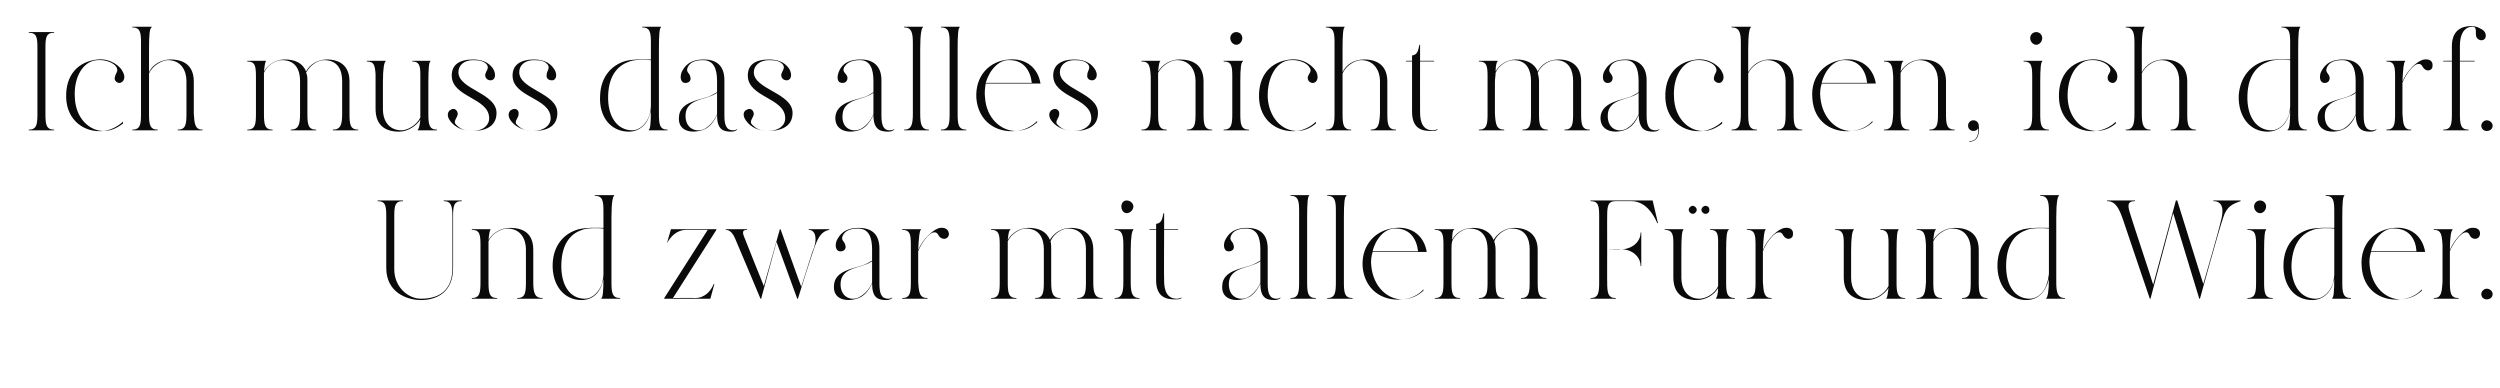
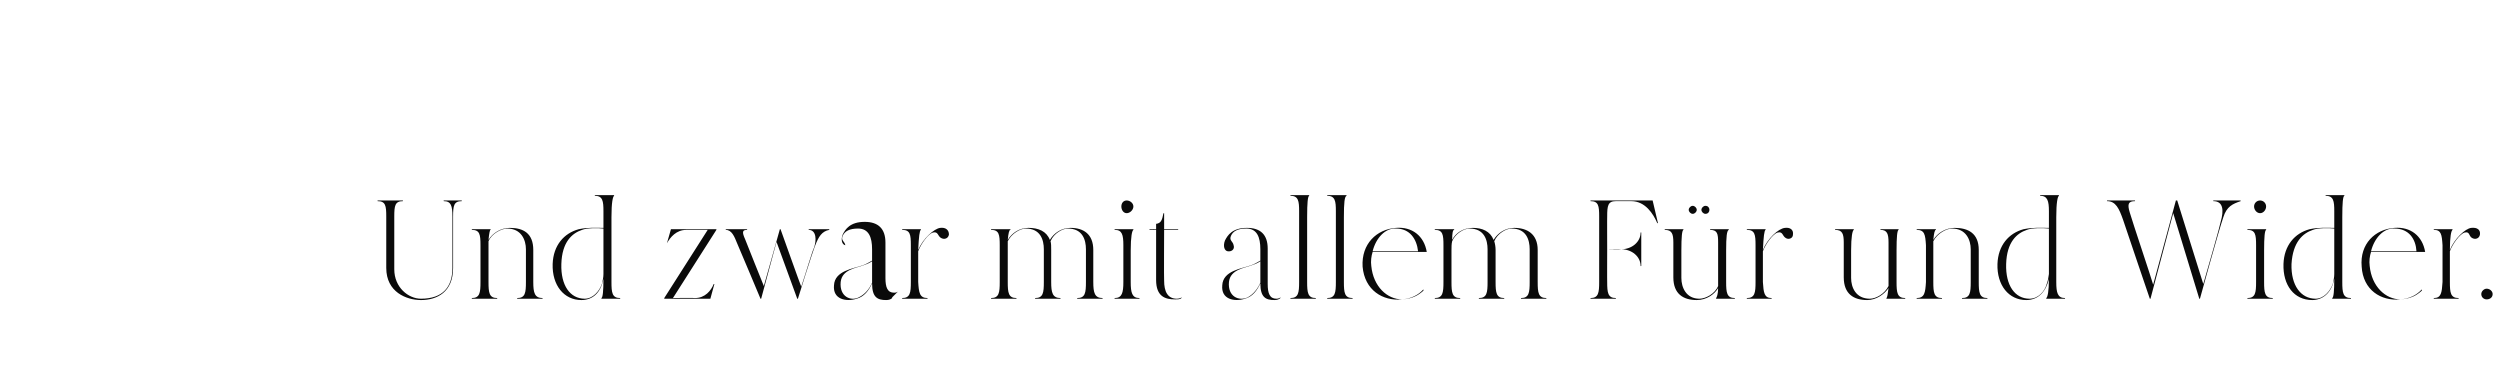
<svg xmlns="http://www.w3.org/2000/svg" version="1.1" width="374.1px" height="58.1px" viewBox="0 -4 374.1 58.1" style="top:-4px">
  <desc>Ich muss das alles nicht machen, ich darf. Und zwar mit allem F r und Wider.</desc>
  <defs />
  <g id="Polygon295178">
-     <path d="m69.1 26c0 0-.01.06 0 .1c-1.2 0-1.3.7-1.3 2.3c0 0 0 7.7 0 7.7c0 3.6-2.4 4.8-4.8 4.8c-2.2 0-5.2-1.2-5.2-4.8c0 0 0-7.7 0-7.7c0-1.6-.1-2.3-1.3-2.3c.01-.04 0-.1 0-.1l3.8 0c0 0-.03.06 0 .1c-1.2 0-1.3.7-1.3 2.3c0 0 0 7.9 0 7.9c0 2.7 2.1 4.4 4 4.4c3.3 0 4.7-1.8 4.7-4.6c0 0 0-7.7 0-7.7c0-1.6-.2-2.3-1.3-2.3c-.04-.04 0-.1 0-.1l2.7 0zm12.1 14.6c-.05-.05 0 .1 0 .1l-3.8 0c0 0-.03-.15 0-.1c1.2 0 1.3-.8 1.3-2.4c0 0 0-4.9 0-4.9c0-1.4-.7-3.1-2.8-3.1c-.8 0-2.3.7-2.8 1.9c0 .4 0 .9 0 1.4c0 0 0 4.7 0 4.7c0 1.6.1 2.4 1.3 2.4c0-.05 0 .1 0 .1l-3.8 0c0 0 .03-.15 0-.1c1.2 0 1.3-.8 1.3-2.4c0 0 0-5.5 0-5.5c0-1.6-.1-2.3-1.3-2.3c.03-.01 0-.1 0-.1l2.8 0c0 0 .04.09 0 .1c-.1 0-.2.5-.3 1.5c.6-1 1.8-1.8 3.2-1.8c2 0 3.5.8 3.5 3.3c0 0 0 4.8 0 4.8c0 1.6.2 2.4 1.4 2.4zm11.6 0c.02-.05 0 .1 0 .1l-2.8 0c0 0 0-.15 0-.1c.2-.1.3-1 .3-2.9c-.4 2.2-1.7 3.2-3.3 3.2c-2.6 0-4.4-2.2-4.3-5.4c.1-2.8 1.7-4.6 3.9-5.2c1.4-.3 2.6-.2 3.7-.2c0 0 0-2.5 0-2.5c0-1.5-.1-2.3-1.3-2.3c.04 0 0-.1 0-.1l2.9 0c0 0-.03.1 0 .1c-.2.1-.4 1-.4 3.2c0 0 0 9.7 0 9.7c0 1.6.1 2.4 1.3 2.4zm-2.7-2.2c.1-.5.2-.9.2-1.4c0 0 0-6.8 0-6.8c-.8-.1-2.5-.1-3.2.2c-1.5.5-3 1.8-3.1 5.1c-.1 3.2 1.3 5.2 3.5 5.2c1.2 0 2.2-1.1 2.6-2.3zm17.1-8l-6.5 10.2c0 0 3.29-.05 3.3 0c1.5 0 2.4-1.1 2.8-2.1c.04.01.1 0 .1 0l-.6 2.2l-6.9 0l0-.1l6.5-10.2c0 0-3.2-.01-3.2 0c-1.5 0-2.4 1.1-2.9 2c.05.02 0 0 0 0l.6-2.1l6.8 0l0 .1zm16.9-.1c0 0-.04.09 0 .1c-1.1.2-1.6 1-2.1 2.3c-.51 1.26-2.6 8-2.6 8l-.1 0l-3.1-8.5l-2.3 8.5l-.1 0c0 0-2.98-7.12-3.5-8.3c-.4-1-.8-2-1.7-2c.02-.01 0-.1 0-.1l3.2 0c0 0 0 .09 0 .1c-.7 0-.8.3-.3 1.4c.4 1 2.5 6.3 2.8 7c-.01.05 2.4-8.5 2.4-8.5l.1 0c0 0 3.08 8.63 3.1 8.6c.7-2.1 1.7-5.5 1.9-5.8c.4-1.1.4-2.7-.8-2.7c.05-.01 0-.1 0-.1l3.1 0zm9.4 10.2c0 0 0 .1 0 .1c-.2.2-.5.3-.9.3c-1.3 0-2.1-.4-2.1-2.5c-.5 1.1-1.2 2-2.3 2.3c-1.6.5-3.6.1-3.4-2c.1-2.2 2.9-2.5 4.3-3c.6-.2 1-.5 1.4-.7c0-.6 0-1.2 0-1.7c0-1.8-.5-3.1-2.1-3.1c-1.3 0-2 .4-2.3 1.1c-.3.7.3.8.4 1.4c.2.6-.3 1-.9.9c-.5-.1-.7-.8-.4-1.6c.4-.8 1.1-1.9 3.3-1.9c2 0 3.1 1 3.1 3.1c0 2.1 0 5.3 0 5.3c0 1.4.3 2.2 1.3 2.2c.3 0 .5-.1.6-.2zm-3-2.2c0-.4 0-1.8 0-3.2c-.3.2-.7.4-1.3.6c-1 .4-3.2.6-3.4 2.5c-.2 2.2 1.5 2.9 2.7 2.3c1-.5 1.6-1.3 2-2.2zm11.5-7.2c-.1.6-.7.8-1.2.5c-.5-.3-.4-1-1.2-.8c-.7.2-1.8 1.7-2.2 2.8c0 0 0 4.6 0 4.6c.1 1.6.2 2.4 1.4 2.4c-.04-.05 0 .1 0 .1l-3.8 0c0 0 0-.15 0-.1c1.2 0 1.3-.8 1.3-2.4c0 0 0-5.5 0-5.5c0-1.6-.1-2.3-1.3-2.3c0-.01 0-.1 0-.1l2.8 0c0 0 0 .09 0 .1c-.2.1-.3 1-.4 3c.7-1.7 2.4-3.2 3.3-3.3c.8-.1 1.3.3 1.3 1zm21.6 7.1c0 1.6.2 2.4 1.4 2.4c-.05-.05 0 .1 0 .1l-3.8 0c0 0-.03-.15 0-.1c1.2 0 1.3-.8 1.3-2.4c0 0 0-4.9 0-4.9c0-1.4-.5-3.1-2.7-3.1c-.8 0-2.1.7-2.6 1.9c.1.3.1.8.1 1.3c0 0 0 4.8 0 4.8c0 1.6.2 2.4 1.4 2.4c-.04-.05 0 .1 0 .1l-3.8 0c0 0-.03-.15 0-.1c1.2 0 1.3-.8 1.3-2.4c0 0 0-4.9 0-4.9c0-1.4-.5-3.1-2.7-3.1c-.8 0-2.1.7-2.7 1.9c0 .4 0 .9 0 1.4c0 0 0 4.7 0 4.7c0 1.6.1 2.4 1.3 2.4c.01-.05 0 .1 0 .1l-3.8 0c0 0 .02-.15 0-.1c1.2 0 1.3-.8 1.3-2.4c0 0 0-5.5 0-5.5c0-1.6-.1-2.3-1.3-2.3c0 0 0-.1 0-.1c.9 0 1.7 0 2.9 0c0 0 0 .1 0 .1c-.2 0-.3.5-.4 1.5c.6-1 1.7-1.8 3.1-1.8c1.5 0 2.7.5 3.2 1.8c.6-1 1.7-1.8 3.1-1.8c1.9 0 3.4.9 3.4 3.3c0 0 0 4.8 0 4.8zm6-11.3c0 .5-.5 1-1 1c-.5 0-.8-.5-.8-1c0-.5.3-.9.8-.9c.5 0 1 .4 1 .9zm-.4 11.3c0 1.6.2 2.4 1.3 2.4c.04-.05 0 .1 0 .1l-3.7 0c0 0-.05-.15 0-.1c1.1 0 1.3-.8 1.3-2.4c0 0 0-5.5 0-5.5c0-1.6-.2-2.3-1.3-2.3c-.05-.01 0-.1 0-.1l2.8 0c0 0-.02.09 0 .1c-.2.1-.4 1-.4 3.1c0 0 0 4.7 0 4.7zm7.6 2.3c0 0 0 .1 0 .1c-.2.2-.5.2-1 .2c-1.4 0-2.8-.4-2.8-2.9c0 0 0-5.7 0-7.5c-.01-.01-1 0-1 0c0 0 .04-.12 0-.1c.39-.02 1 0 1 0c0 0-.01-.69 0-.8c.7-.1.9-.5 1.1-1.6c-.05.03.1 0 .1 0l0 2.4l2.1 0l0 .1l-2.1 0c0 0-.04 7.57 0 7.6c0 1.6.5 2.7 1.9 2.7c.3 0 .6-.1.7-.2zm14.8 0c0 0 0 .1 0 .1c-.2.2-.5.3-.9.3c-1.3 0-2.1-.4-2.1-2.5c-.5 1.1-1.2 2-2.3 2.3c-1.6.5-3.6.1-3.4-2c.1-2.2 2.9-2.5 4.3-3c.6-.2 1-.5 1.4-.7c0-.6 0-1.2 0-1.7c0-1.8-.5-3.1-2.1-3.1c-1.3 0-2 .4-2.3 1.1c-.3.7.3.8.4 1.4c.2.6-.3 1-.9.9c-.5-.1-.7-.8-.4-1.6c.4-.8 1.1-1.9 3.3-1.9c2 0 3.1 1 3.1 3.1c0 2.1 0 5.3 0 5.3c0 1.4.3 2.2 1.3 2.2c.3 0 .5-.1.6-.2zm-3-2.2c0-.4 0-1.8 0-3.2c-.3.2-.7.4-1.3.6c-1 .4-3.2.6-3.4 2.5c-.2 2.2 1.5 2.9 2.8 2.3c.9-.5 1.5-1.3 1.9-2.2zm7-.1c0 1.6.1 2.4 1.3 2.4c-.01-.05 0 .1 0 .1l-3.8 0c0 0 0-.15 0-.1c1.2 0 1.3-.8 1.3-2.4c0 0 0-10.6 0-10.6c0-1.5-.1-2.3-1.3-2.3c0 0 0-.1 0-.1l2.8 0c0 0 .03.1 0 .1c-.2.1-.3 1-.3 3.2c0 0 0 9.7 0 9.7zm5.5 0c0 1.6.1 2.4 1.3 2.4c.01-.05 0 .1 0 .1l-3.8 0c0 0 .03-.15 0-.1c1.2 0 1.3-.8 1.3-2.4c0 0 0-10.6 0-10.6c0-1.5-.1-2.3-1.3-2.3c.03 0 0-.1 0-.1l2.9 0c0 0-.04.1 0 .1c-.3.1-.4 1-.4 3.2c0 0 0 9.7 0 9.7zm4.3-4.5c-.2.6-.3 1.4-.2 2.1c.3 3.1 2.4 5 4.6 5c1.4-.1 2.5-.7 3.2-1.5c0 0 0 .2 0 .2c-.8.7-1.6 1.2-3.2 1.3c-2.9.3-5.6-1.4-5.9-4.9c-.2-3.4 2.1-5.6 5-5.8c2.4-.2 4.2 1.2 4.6 3.6c0 0-8.1 0-8.1 0zm0-.1c0 0 6.8 0 6.8 0c-.2-1.8-1.2-3.4-3.3-3.4c-1.6-.1-3 1.4-3.5 3.4zm24.7 4.6c0 1.6.1 2.4 1.3 2.4c-.03-.05 0 .1 0 .1l-3.8 0c0 0-.01-.15 0-.1c1.2 0 1.3-.8 1.3-2.4c0 0 0-4.9 0-4.9c0-1.4-.5-3.1-2.7-3.1c-.8 0-2.1.7-2.6 1.9c.1.3.2.8.2 1.3c0 0 0 4.8 0 4.8c0 1.6.1 2.4 1.3 2.4c-.03-.05 0 .1 0 .1l-3.8 0c0 0-.01-.15 0-.1c1.2 0 1.3-.8 1.3-2.4c0 0 0-4.9 0-4.9c0-1.4-.5-3.1-2.7-3.1c-.8 0-2.1.7-2.6 1.9c-.1.4-.1.9-.1 1.4c0 0 0 4.7 0 4.7c0 1.6.1 2.4 1.3 2.4c.02-.05 0 .1 0 .1l-3.8 0c0 0 .04-.15 0-.1c1.2 0 1.3-.8 1.3-2.4c0 0 0-5.5 0-5.5c0-1.6-.1-2.3-1.3-2.3c0 0 0-.1 0-.1c.9 0 1.7 0 2.9 0c0 0 0 .1 0 .1c-.2 0-.3.5-.3 1.5c.5-1 1.6-1.8 3.1-1.8c1.4 0 2.6.5 3.1 1.8c.6-1 1.7-1.8 3.1-1.8c1.9 0 3.5.9 3.5 3.3c0 0 0 4.8 0 4.8zm18-8.8c0 0-.06-.04-.1 0c-.6-1.4-1.8-3.3-3.9-3.3c0 0-2.3 0-2.3 0c-1.2 0-1.3.7-1.3 2.3c-.02-.03 0 4.9 0 4.9c0 0 2.1-.04 2.1 0c1.6 0 2.9-1.1 2.9-2.5c.03-.04.1 0 .1 0l0 5c0 0-.07.05-.1 0c0-1.4-1.3-2.5-2.9-2.5c0 .05-2.1 0-2.1 0c0 0-.02 4.94 0 4.9c0 1.6.1 2.4 1.3 2.4c-.01-.05 0 .1 0 .1l-3.8 0c0 0 .02-.15 0-.1c1.2 0 1.3-.8 1.3-2.4c0 0 0-9.8 0-9.8c0-1.6-.1-2.3-1.3-2.3c.02-.04 0-.1 0-.1l9.3 0l.8 3.4zm11.5 11.2c.01-.05 0 .1 0 .1l-2.8 0c0 0-.01-.15 0-.1c.1-.1.3-.6.3-1.5c-.5.9-1.7 1.8-3.2 1.8c-2 0-3.5-.9-3.5-3.4c0 0 0-5.2 0-5.2c0-1.3-.2-1.9-1.3-1.9c.04-.01 0-.1 0-.1l2.8 0c0 0 .02.09 0 .1c-.2.1-.3 1-.3 3.1c0 0 0 4.1 0 4.1c0 1.4.7 3.1 2.7 3.1c.9 0 2.3-.7 2.8-1.9c0-.4 0-.9 0-1.4c0 0 0-5.1 0-5.1c0-1.3-.1-1.9-1.2-1.9c-.01-.01 0-.1 0-.1l2.8 0c0 0-.04.09 0 .1c-.3.1-.4 1-.4 3.1c0 0 0 4.7 0 4.7c0 1.6.1 2.4 1.3 2.4zm-5.7-13.2c0 .3-.3.6-.6.6c-.3 0-.6-.3-.6-.6c0-.3.3-.6.6-.6c.3 0 .6.3.6.6zm1.9 0c0 .3-.2.6-.6.6c-.3 0-.6-.3-.6-.6c0-.3.3-.6.6-.6c.4 0 .6.3.6.6zm12.5 3.7c0 .6-.7.8-1.1.5c-.5-.3-.4-1-1.2-.8c-.7.2-1.8 1.7-2.2 2.8c0 0 0 4.6 0 4.6c.1 1.6.2 2.4 1.3 2.4c.04-.05 0 .1 0 .1l-3.7 0c0 0-.02-.15 0-.1c1.2 0 1.3-.8 1.3-2.4c0 0 0-5.5 0-5.5c0-1.6-.1-2.3-1.3-2.3c-.02-.01 0-.1 0-.1l2.8 0c0 0-.01.09 0 .1c-.2.1-.3 1-.4 3c.7-1.7 2.3-3.2 3.3-3.3c.8-.1 1.3.3 1.2 1zm16.8 9.5c-.02-.05 0 .1 0 .1l-2.8 0c0 0-.05-.15 0-.1c.1-.1.2-.6.3-1.5c-.6.9-1.8 1.8-3.2 1.8c-2 0-3.5-.9-3.5-3.4c0 0 0-5.2 0-5.2c0-1.3-.2-1.9-1.3-1.9c0-.01 0-.1 0-.1l2.8 0c0 0-.01.09 0 .1c-.2.1-.4 1-.4 3.1c0 0 0 4.1 0 4.1c0 1.4.7 3.1 2.8 3.1c.9 0 2.2-.7 2.8-1.9c0-.4 0-.9 0-1.4c0 0 0-5.1 0-5.1c0-1.3-.2-1.9-1.2-1.9c-.04-.01 0-.1 0-.1l2.7 0c0 0 .02.09 0 .1c-.2.1-.3 1-.3 3.1c0 0 0 4.7 0 4.7c0 1.6.1 2.4 1.3 2.4zm12.3 0c-.03-.05 0 .1 0 .1l-3.8 0c0 0-.02-.15 0-.1c1.2 0 1.3-.8 1.3-2.4c0 0 0-4.9 0-4.9c0-1.4-.7-3.1-2.8-3.1c-.8 0-2.2.7-2.8 1.9c0 .4 0 .9 0 1.4c0 0 0 4.7 0 4.7c0 1.6.1 2.4 1.3 2.4c.01-.05 0 .1 0 .1l-3.8 0c0 0 .05-.15 0-.1c1.2 0 1.3-.8 1.4-2.4c0 0 0-5.5 0-5.5c-.1-1.6-.2-2.3-1.4-2.3c.05-.01 0-.1 0-.1l2.9 0c0 0-.05.09 0 .1c-.2 0-.3.5-.4 1.5c.6-1 1.8-1.8 3.2-1.8c2 0 3.6.8 3.6 3.3c0 0 0 4.8 0 4.8c0 1.6.1 2.4 1.3 2.4zm11.6 0c.04-.05 0 .1 0 .1l-2.8 0c0 0 .01-.15 0-.1c.2-.1.4-1 .4-2.9c-.5 2.2-1.8 3.2-3.4 3.2c-2.6 0-4.4-2.2-4.3-5.4c.1-2.8 1.7-4.6 3.9-5.2c1.5-.3 2.6-.2 3.8-.2c0 0 0-2.5 0-2.5c0-1.5-.2-2.3-1.3-2.3c-.05 0 0-.1 0-.1l2.8 0c0 0-.02.1 0 .1c-.2.1-.4 1-.4 3.2c0 0 0 9.7 0 9.7c0 1.6.2 2.4 1.3 2.4zm-2.7-2.2c.2-.5.2-.9.3-1.4c0 0 0-6.8 0-6.8c-.9-.1-2.6-.1-3.3.2c-1.5.5-3 1.8-3.1 5.1c-.1 3.2 1.3 5.2 3.5 5.2c1.3 0 2.3-1.1 2.6-2.3zm29-12.4c0 0-.05.06 0 .1c-1.2.4-2.1.8-2.6 2.4c-.67 1.93-3.5 12.2-3.5 12.2l-.1 0l-3.9-12.8l-3.4 12.8l-.1 0c0 0-3.41-10-4-11.8c-.6-1.7-1.1-2.8-2.4-2.8c-.03-.04 0-.1 0-.1l4.2 0c0 0-.05.06 0 .1c-1 0-1.2.4-.8 1.7c.4 1.4 3.2 9.7 3.5 10.8c.02-.04 3.4-12.6 3.4-12.6l.2 0c0 0 3.9 12.53 3.9 12.5c.9-3.1 2.5-8.7 2.6-9.3c.5-1.7.4-3.1-1.1-3.1c-.02-.04 0-.1 0-.1l4.1 0zm3.8.9c0 .5-.4 1-.9 1c-.5 0-.9-.5-.9-1c0-.5.4-.9.9-.9c.5 0 .9.4.9.9zm-.3 11.3c0 1.6.1 2.4 1.3 2.4c-.01-.05 0 .1 0 .1l-3.8 0c0 0 .01-.15 0-.1c1.2 0 1.3-.8 1.3-2.4c0 0 0-5.5 0-5.5c0-1.6-.1-2.3-1.3-2.3c.01-.01 0-.1 0-.1l2.8 0c0 0 .03.09 0 .1c-.2.1-.3 1-.3 3.1c0 0 0 4.7 0 4.7zm13 2.4c.01-.05 0 .1 0 .1l-2.8 0c0 0-.02-.15 0-.1c.2-.1.3-1 .3-2.9c-.4 2.2-1.8 3.2-3.3 3.2c-2.7 0-4.4-2.2-4.3-5.4c.1-2.8 1.7-4.6 3.9-5.2c1.4-.3 2.6-.2 3.7-.2c0 0 0-2.5 0-2.5c0-1.5-.1-2.3-1.3-2.3c.02 0 0-.1 0-.1l2.8 0c0 0 .05.1 0 .1c-.2.1-.3 1-.3 3.2c0 0 0 9.7 0 9.7c0 1.6.1 2.4 1.3 2.4zm-2.7-2.2c.1-.5.2-.9.2-1.4c0 0 0-6.8 0-6.8c-.8-.1-2.5-.1-3.2.2c-1.5.5-3 1.8-3.2 5.1c-.1 3.2 1.4 5.2 3.6 5.2c1.2 0 2.2-1.1 2.6-2.3zm5.7-4.7c-.2.6-.3 1.4-.2 2.1c.3 3.1 2.4 5 4.6 5c1.4-.1 2.5-.7 3.2-1.5c0 0 0 .2 0 .2c-.8.7-1.6 1.2-3.2 1.3c-2.9.3-5.6-1.4-5.8-4.9c-.3-3.4 2-5.6 4.9-5.8c2.4-.2 4.2 1.2 4.6 3.6c0 0-8.1 0-8.1 0zm0-.1c0 0 6.8 0 6.8 0c-.1-1.8-1.1-3.4-3.3-3.4c-1.6-.1-3 1.4-3.5 3.4zm16.3-2.5c-.1.6-.7.8-1.2.5c-.5-.3-.3-1-1.1-.8c-.7.2-1.8 1.7-2.2 2.8c0 0 0 4.6 0 4.6c0 1.6.1 2.4 1.3 2.4c.02-.05 0 .1 0 .1l-3.7 0c0 0-.04-.15 0-.1c1.1 0 1.2-.8 1.3-2.4c0 0 0-5.5 0-5.5c-.1-1.6-.2-2.3-1.3-2.3c-.04-.01 0-.1 0-.1l2.8 0c0 0-.04.09 0 .1c-.2.1-.4 1-.4 3c.7-1.7 2.3-3.2 3.2-3.3c.9-.1 1.4.3 1.3 1zm1.9 8.9c0 .5-.4.8-.9.8c-.4 0-.8-.3-.8-.8c0-.4.4-.8.8-.8c.5 0 .9.4.9.8z" stroke="none" fill="#0a0a0a" />
+     <path d="m69.1 26c0 0-.01.06 0 .1c-1.2 0-1.3.7-1.3 2.3c0 0 0 7.7 0 7.7c0 3.6-2.4 4.8-4.8 4.8c-2.2 0-5.2-1.2-5.2-4.8c0 0 0-7.7 0-7.7c0-1.6-.1-2.3-1.3-2.3c.01-.04 0-.1 0-.1l3.8 0c0 0-.03.06 0 .1c-1.2 0-1.3.7-1.3 2.3c0 0 0 7.9 0 7.9c0 2.7 2.1 4.4 4 4.4c3.3 0 4.7-1.8 4.7-4.6c0 0 0-7.7 0-7.7c0-1.6-.2-2.3-1.3-2.3c-.04-.04 0-.1 0-.1l2.7 0zm12.1 14.6c-.05-.05 0 .1 0 .1l-3.8 0c0 0-.03-.15 0-.1c1.2 0 1.3-.8 1.3-2.4c0 0 0-4.9 0-4.9c0-1.4-.7-3.1-2.8-3.1c-.8 0-2.3.7-2.8 1.9c0 .4 0 .9 0 1.4c0 0 0 4.7 0 4.7c0 1.6.1 2.4 1.3 2.4c0-.05 0 .1 0 .1l-3.8 0c0 0 .03-.15 0-.1c1.2 0 1.3-.8 1.3-2.4c0 0 0-5.5 0-5.5c0-1.6-.1-2.3-1.3-2.3c.03-.01 0-.1 0-.1l2.8 0c0 0 .04.09 0 .1c-.1 0-.2.5-.3 1.5c.6-1 1.8-1.8 3.2-1.8c2 0 3.5.8 3.5 3.3c0 0 0 4.8 0 4.8c0 1.6.2 2.4 1.4 2.4zm11.6 0c.02-.05 0 .1 0 .1l-2.8 0c0 0 0-.15 0-.1c.2-.1.3-1 .3-2.9c-.4 2.2-1.7 3.2-3.3 3.2c-2.6 0-4.4-2.2-4.3-5.4c.1-2.8 1.7-4.6 3.9-5.2c1.4-.3 2.6-.2 3.7-.2c0 0 0-2.5 0-2.5c0-1.5-.1-2.3-1.3-2.3c.04 0 0-.1 0-.1l2.9 0c0 0-.03.1 0 .1c-.2.1-.4 1-.4 3.2c0 0 0 9.7 0 9.7c0 1.6.1 2.4 1.3 2.4zm-2.7-2.2c.1-.5.2-.9.2-1.4c0 0 0-6.8 0-6.8c-.8-.1-2.5-.1-3.2.2c-1.5.5-3 1.8-3.1 5.1c-.1 3.2 1.3 5.2 3.5 5.2c1.2 0 2.2-1.1 2.6-2.3zm17.1-8l-6.5 10.2c0 0 3.29-.05 3.3 0c1.5 0 2.4-1.1 2.8-2.1c.04.01.1 0 .1 0l-.6 2.2l-6.9 0l0-.1l6.5-10.2c0 0-3.2-.01-3.2 0c-1.5 0-2.4 1.1-2.9 2c.05.02 0 0 0 0l.6-2.1l6.8 0l0 .1zm16.9-.1c0 0-.04.09 0 .1c-1.1.2-1.6 1-2.1 2.3c-.51 1.26-2.6 8-2.6 8l-.1 0l-3.1-8.5l-2.3 8.5l-.1 0c0 0-2.98-7.12-3.5-8.3c-.4-1-.8-2-1.7-2c.02-.01 0-.1 0-.1l3.2 0c0 0 0 .09 0 .1c-.7 0-.8.3-.3 1.4c.4 1 2.5 6.3 2.8 7c-.01.05 2.4-8.5 2.4-8.5l.1 0c0 0 3.08 8.63 3.1 8.6c.7-2.1 1.7-5.5 1.9-5.8c.4-1.1.4-2.7-.8-2.7c.05-.01 0-.1 0-.1l3.1 0zm9.4 10.2c0 0 0 .1 0 .1c-.2.2-.5.3-.9.3c-1.3 0-2.1-.4-2.1-2.5c-.5 1.1-1.2 2-2.3 2.3c-1.6.5-3.6.1-3.4-2c.1-2.2 2.9-2.5 4.3-3c.6-.2 1-.5 1.4-.7c0-.6 0-1.2 0-1.7c0-1.8-.5-3.1-2.1-3.1c-1.3 0-2 .4-2.3 1.1c-.3.7.3.8.4 1.4c-.5-.1-.7-.8-.4-1.6c.4-.8 1.1-1.9 3.3-1.9c2 0 3.1 1 3.1 3.1c0 2.1 0 5.3 0 5.3c0 1.4.3 2.2 1.3 2.2c.3 0 .5-.1.6-.2zm-3-2.2c0-.4 0-1.8 0-3.2c-.3.2-.7.4-1.3.6c-1 .4-3.2.6-3.4 2.5c-.2 2.2 1.5 2.9 2.7 2.3c1-.5 1.6-1.3 2-2.2zm11.5-7.2c-.1.6-.7.8-1.2.5c-.5-.3-.4-1-1.2-.8c-.7.2-1.8 1.7-2.2 2.8c0 0 0 4.6 0 4.6c.1 1.6.2 2.4 1.4 2.4c-.04-.05 0 .1 0 .1l-3.8 0c0 0 0-.15 0-.1c1.2 0 1.3-.8 1.3-2.4c0 0 0-5.5 0-5.5c0-1.6-.1-2.3-1.3-2.3c0-.01 0-.1 0-.1l2.8 0c0 0 0 .09 0 .1c-.2.1-.3 1-.4 3c.7-1.7 2.4-3.2 3.3-3.3c.8-.1 1.3.3 1.3 1zm21.6 7.1c0 1.6.2 2.4 1.4 2.4c-.05-.05 0 .1 0 .1l-3.8 0c0 0-.03-.15 0-.1c1.2 0 1.3-.8 1.3-2.4c0 0 0-4.9 0-4.9c0-1.4-.5-3.1-2.7-3.1c-.8 0-2.1.7-2.6 1.9c.1.3.1.8.1 1.3c0 0 0 4.8 0 4.8c0 1.6.2 2.4 1.4 2.4c-.04-.05 0 .1 0 .1l-3.8 0c0 0-.03-.15 0-.1c1.2 0 1.3-.8 1.3-2.4c0 0 0-4.9 0-4.9c0-1.4-.5-3.1-2.7-3.1c-.8 0-2.1.7-2.7 1.9c0 .4 0 .9 0 1.4c0 0 0 4.7 0 4.7c0 1.6.1 2.4 1.3 2.4c.01-.05 0 .1 0 .1l-3.8 0c0 0 .02-.15 0-.1c1.2 0 1.3-.8 1.3-2.4c0 0 0-5.5 0-5.5c0-1.6-.1-2.3-1.3-2.3c0 0 0-.1 0-.1c.9 0 1.7 0 2.9 0c0 0 0 .1 0 .1c-.2 0-.3.5-.4 1.5c.6-1 1.7-1.8 3.1-1.8c1.5 0 2.7.5 3.2 1.8c.6-1 1.7-1.8 3.1-1.8c1.9 0 3.4.9 3.4 3.3c0 0 0 4.8 0 4.8zm6-11.3c0 .5-.5 1-1 1c-.5 0-.8-.5-.8-1c0-.5.3-.9.8-.9c.5 0 1 .4 1 .9zm-.4 11.3c0 1.6.2 2.4 1.3 2.4c.04-.05 0 .1 0 .1l-3.7 0c0 0-.05-.15 0-.1c1.1 0 1.3-.8 1.3-2.4c0 0 0-5.5 0-5.5c0-1.6-.2-2.3-1.3-2.3c-.05-.01 0-.1 0-.1l2.8 0c0 0-.02.09 0 .1c-.2.1-.4 1-.4 3.1c0 0 0 4.7 0 4.7zm7.6 2.3c0 0 0 .1 0 .1c-.2.2-.5.2-1 .2c-1.4 0-2.8-.4-2.8-2.9c0 0 0-5.7 0-7.5c-.01-.01-1 0-1 0c0 0 .04-.12 0-.1c.39-.02 1 0 1 0c0 0-.01-.69 0-.8c.7-.1.9-.5 1.1-1.6c-.05.03.1 0 .1 0l0 2.4l2.1 0l0 .1l-2.1 0c0 0-.04 7.57 0 7.6c0 1.6.5 2.7 1.9 2.7c.3 0 .6-.1.7-.2zm14.8 0c0 0 0 .1 0 .1c-.2.2-.5.3-.9.3c-1.3 0-2.1-.4-2.1-2.5c-.5 1.1-1.2 2-2.3 2.3c-1.6.5-3.6.1-3.4-2c.1-2.2 2.9-2.5 4.3-3c.6-.2 1-.5 1.4-.7c0-.6 0-1.2 0-1.7c0-1.8-.5-3.1-2.1-3.1c-1.3 0-2 .4-2.3 1.1c-.3.7.3.8.4 1.4c.2.6-.3 1-.9.9c-.5-.1-.7-.8-.4-1.6c.4-.8 1.1-1.9 3.3-1.9c2 0 3.1 1 3.1 3.1c0 2.1 0 5.3 0 5.3c0 1.4.3 2.2 1.3 2.2c.3 0 .5-.1.6-.2zm-3-2.2c0-.4 0-1.8 0-3.2c-.3.2-.7.4-1.3.6c-1 .4-3.2.6-3.4 2.5c-.2 2.2 1.5 2.9 2.8 2.3c.9-.5 1.5-1.3 1.9-2.2zm7-.1c0 1.6.1 2.4 1.3 2.4c-.01-.05 0 .1 0 .1l-3.8 0c0 0 0-.15 0-.1c1.2 0 1.3-.8 1.3-2.4c0 0 0-10.6 0-10.6c0-1.5-.1-2.3-1.3-2.3c0 0 0-.1 0-.1l2.8 0c0 0 .03.1 0 .1c-.2.1-.3 1-.3 3.2c0 0 0 9.7 0 9.7zm5.5 0c0 1.6.1 2.4 1.3 2.4c.01-.05 0 .1 0 .1l-3.8 0c0 0 .03-.15 0-.1c1.2 0 1.3-.8 1.3-2.4c0 0 0-10.6 0-10.6c0-1.5-.1-2.3-1.3-2.3c.03 0 0-.1 0-.1l2.9 0c0 0-.04.1 0 .1c-.3.1-.4 1-.4 3.2c0 0 0 9.7 0 9.7zm4.3-4.5c-.2.6-.3 1.4-.2 2.1c.3 3.1 2.4 5 4.6 5c1.4-.1 2.5-.7 3.2-1.5c0 0 0 .2 0 .2c-.8.7-1.6 1.2-3.2 1.3c-2.9.3-5.6-1.4-5.9-4.9c-.2-3.4 2.1-5.6 5-5.8c2.4-.2 4.2 1.2 4.6 3.6c0 0-8.1 0-8.1 0zm0-.1c0 0 6.8 0 6.8 0c-.2-1.8-1.2-3.4-3.3-3.4c-1.6-.1-3 1.4-3.5 3.4zm24.7 4.6c0 1.6.1 2.4 1.3 2.4c-.03-.05 0 .1 0 .1l-3.8 0c0 0-.01-.15 0-.1c1.2 0 1.3-.8 1.3-2.4c0 0 0-4.9 0-4.9c0-1.4-.5-3.1-2.7-3.1c-.8 0-2.1.7-2.6 1.9c.1.3.2.8.2 1.3c0 0 0 4.8 0 4.8c0 1.6.1 2.4 1.3 2.4c-.03-.05 0 .1 0 .1l-3.8 0c0 0-.01-.15 0-.1c1.2 0 1.3-.8 1.3-2.4c0 0 0-4.9 0-4.9c0-1.4-.5-3.1-2.7-3.1c-.8 0-2.1.7-2.6 1.9c-.1.4-.1.9-.1 1.4c0 0 0 4.7 0 4.7c0 1.6.1 2.4 1.3 2.4c.02-.05 0 .1 0 .1l-3.8 0c0 0 .04-.15 0-.1c1.2 0 1.3-.8 1.3-2.4c0 0 0-5.5 0-5.5c0-1.6-.1-2.3-1.3-2.3c0 0 0-.1 0-.1c.9 0 1.7 0 2.9 0c0 0 0 .1 0 .1c-.2 0-.3.5-.3 1.5c.5-1 1.6-1.8 3.1-1.8c1.4 0 2.6.5 3.1 1.8c.6-1 1.7-1.8 3.1-1.8c1.9 0 3.5.9 3.5 3.3c0 0 0 4.8 0 4.8zm18-8.8c0 0-.06-.04-.1 0c-.6-1.4-1.8-3.3-3.9-3.3c0 0-2.3 0-2.3 0c-1.2 0-1.3.7-1.3 2.3c-.02-.03 0 4.9 0 4.9c0 0 2.1-.04 2.1 0c1.6 0 2.9-1.1 2.9-2.5c.03-.04.1 0 .1 0l0 5c0 0-.07.05-.1 0c0-1.4-1.3-2.5-2.9-2.5c0 .05-2.1 0-2.1 0c0 0-.02 4.94 0 4.9c0 1.6.1 2.4 1.3 2.4c-.01-.05 0 .1 0 .1l-3.8 0c0 0 .02-.15 0-.1c1.2 0 1.3-.8 1.3-2.4c0 0 0-9.8 0-9.8c0-1.6-.1-2.3-1.3-2.3c.02-.04 0-.1 0-.1l9.3 0l.8 3.4zm11.5 11.2c.01-.05 0 .1 0 .1l-2.8 0c0 0-.01-.15 0-.1c.1-.1.3-.6.3-1.5c-.5.9-1.7 1.8-3.2 1.8c-2 0-3.5-.9-3.5-3.4c0 0 0-5.2 0-5.2c0-1.3-.2-1.9-1.3-1.9c.04-.01 0-.1 0-.1l2.8 0c0 0 .02.09 0 .1c-.2.1-.3 1-.3 3.1c0 0 0 4.1 0 4.1c0 1.4.7 3.1 2.7 3.1c.9 0 2.3-.7 2.8-1.9c0-.4 0-.9 0-1.4c0 0 0-5.1 0-5.1c0-1.3-.1-1.9-1.2-1.9c-.01-.01 0-.1 0-.1l2.8 0c0 0-.04.09 0 .1c-.3.1-.4 1-.4 3.1c0 0 0 4.7 0 4.7c0 1.6.1 2.4 1.3 2.4zm-5.7-13.2c0 .3-.3.6-.6.6c-.3 0-.6-.3-.6-.6c0-.3.3-.6.6-.6c.3 0 .6.3.6.6zm1.9 0c0 .3-.2.6-.6.6c-.3 0-.6-.3-.6-.6c0-.3.3-.6.6-.6c.4 0 .6.3.6.6zm12.5 3.7c0 .6-.7.8-1.1.5c-.5-.3-.4-1-1.2-.8c-.7.2-1.8 1.7-2.2 2.8c0 0 0 4.6 0 4.6c.1 1.6.2 2.4 1.3 2.4c.04-.05 0 .1 0 .1l-3.7 0c0 0-.02-.15 0-.1c1.2 0 1.3-.8 1.3-2.4c0 0 0-5.5 0-5.5c0-1.6-.1-2.3-1.3-2.3c-.02-.01 0-.1 0-.1l2.8 0c0 0-.01.09 0 .1c-.2.1-.3 1-.4 3c.7-1.7 2.3-3.2 3.3-3.3c.8-.1 1.3.3 1.2 1zm16.8 9.5c-.02-.05 0 .1 0 .1l-2.8 0c0 0-.05-.15 0-.1c.1-.1.2-.6.3-1.5c-.6.9-1.8 1.8-3.2 1.8c-2 0-3.5-.9-3.5-3.4c0 0 0-5.2 0-5.2c0-1.3-.2-1.9-1.3-1.9c0-.01 0-.1 0-.1l2.8 0c0 0-.01.09 0 .1c-.2.1-.4 1-.4 3.1c0 0 0 4.1 0 4.1c0 1.4.7 3.1 2.8 3.1c.9 0 2.2-.7 2.8-1.9c0-.4 0-.9 0-1.4c0 0 0-5.1 0-5.1c0-1.3-.2-1.9-1.2-1.9c-.04-.01 0-.1 0-.1l2.7 0c0 0 .02.09 0 .1c-.2.1-.3 1-.3 3.1c0 0 0 4.7 0 4.7c0 1.6.1 2.4 1.3 2.4zm12.3 0c-.03-.05 0 .1 0 .1l-3.8 0c0 0-.02-.15 0-.1c1.2 0 1.3-.8 1.3-2.4c0 0 0-4.9 0-4.9c0-1.4-.7-3.1-2.8-3.1c-.8 0-2.2.7-2.8 1.9c0 .4 0 .9 0 1.4c0 0 0 4.7 0 4.7c0 1.6.1 2.4 1.3 2.4c.01-.05 0 .1 0 .1l-3.8 0c0 0 .05-.15 0-.1c1.2 0 1.3-.8 1.4-2.4c0 0 0-5.5 0-5.5c-.1-1.6-.2-2.3-1.4-2.3c.05-.01 0-.1 0-.1l2.9 0c0 0-.05.09 0 .1c-.2 0-.3.5-.4 1.5c.6-1 1.8-1.8 3.2-1.8c2 0 3.6.8 3.6 3.3c0 0 0 4.8 0 4.8c0 1.6.1 2.4 1.3 2.4zm11.6 0c.04-.05 0 .1 0 .1l-2.8 0c0 0 .01-.15 0-.1c.2-.1.4-1 .4-2.9c-.5 2.2-1.8 3.2-3.4 3.2c-2.6 0-4.4-2.2-4.3-5.4c.1-2.8 1.7-4.6 3.9-5.2c1.5-.3 2.6-.2 3.8-.2c0 0 0-2.5 0-2.5c0-1.5-.2-2.3-1.3-2.3c-.05 0 0-.1 0-.1l2.8 0c0 0-.02.1 0 .1c-.2.1-.4 1-.4 3.2c0 0 0 9.7 0 9.7c0 1.6.2 2.4 1.3 2.4zm-2.7-2.2c.2-.5.2-.9.3-1.4c0 0 0-6.8 0-6.8c-.9-.1-2.6-.1-3.3.2c-1.5.5-3 1.8-3.1 5.1c-.1 3.2 1.3 5.2 3.5 5.2c1.3 0 2.3-1.1 2.6-2.3zm29-12.4c0 0-.05.06 0 .1c-1.2.4-2.1.8-2.6 2.4c-.67 1.93-3.5 12.2-3.5 12.2l-.1 0l-3.9-12.8l-3.4 12.8l-.1 0c0 0-3.41-10-4-11.8c-.6-1.7-1.1-2.8-2.4-2.8c-.03-.04 0-.1 0-.1l4.2 0c0 0-.05.06 0 .1c-1 0-1.2.4-.8 1.7c.4 1.4 3.2 9.7 3.5 10.8c.02-.04 3.4-12.6 3.4-12.6l.2 0c0 0 3.9 12.53 3.9 12.5c.9-3.1 2.5-8.7 2.6-9.3c.5-1.7.4-3.1-1.1-3.1c-.02-.04 0-.1 0-.1l4.1 0zm3.8.9c0 .5-.4 1-.9 1c-.5 0-.9-.5-.9-1c0-.5.4-.9.9-.9c.5 0 .9.4.9.9zm-.3 11.3c0 1.6.1 2.4 1.3 2.4c-.01-.05 0 .1 0 .1l-3.8 0c0 0 .01-.15 0-.1c1.2 0 1.3-.8 1.3-2.4c0 0 0-5.5 0-5.5c0-1.6-.1-2.3-1.3-2.3c.01-.01 0-.1 0-.1l2.8 0c0 0 .03.09 0 .1c-.2.1-.3 1-.3 3.1c0 0 0 4.7 0 4.7zm13 2.4c.01-.05 0 .1 0 .1l-2.8 0c0 0-.02-.15 0-.1c.2-.1.3-1 .3-2.9c-.4 2.2-1.8 3.2-3.3 3.2c-2.7 0-4.4-2.2-4.3-5.4c.1-2.8 1.7-4.6 3.9-5.2c1.4-.3 2.6-.2 3.7-.2c0 0 0-2.5 0-2.5c0-1.5-.1-2.3-1.3-2.3c.02 0 0-.1 0-.1l2.8 0c0 0 .05.1 0 .1c-.2.1-.3 1-.3 3.2c0 0 0 9.7 0 9.7c0 1.6.1 2.4 1.3 2.4zm-2.7-2.2c.1-.5.2-.9.2-1.4c0 0 0-6.8 0-6.8c-.8-.1-2.5-.1-3.2.2c-1.5.5-3 1.8-3.2 5.1c-.1 3.2 1.4 5.2 3.6 5.2c1.2 0 2.2-1.1 2.6-2.3zm5.7-4.7c-.2.6-.3 1.4-.2 2.1c.3 3.1 2.4 5 4.6 5c1.4-.1 2.5-.7 3.2-1.5c0 0 0 .2 0 .2c-.8.7-1.6 1.2-3.2 1.3c-2.9.3-5.6-1.4-5.8-4.9c-.3-3.4 2-5.6 4.9-5.8c2.4-.2 4.2 1.2 4.6 3.6c0 0-8.1 0-8.1 0zm0-.1c0 0 6.8 0 6.8 0c-.1-1.8-1.1-3.4-3.3-3.4c-1.6-.1-3 1.4-3.5 3.4zm16.3-2.5c-.1.6-.7.8-1.2.5c-.5-.3-.3-1-1.1-.8c-.7.2-1.8 1.7-2.2 2.8c0 0 0 4.6 0 4.6c0 1.6.1 2.4 1.3 2.4c.02-.05 0 .1 0 .1l-3.7 0c0 0-.04-.15 0-.1c1.1 0 1.2-.8 1.3-2.4c0 0 0-5.5 0-5.5c-.1-1.6-.2-2.3-1.3-2.3c-.04-.01 0-.1 0-.1l2.8 0c0 0-.04.09 0 .1c-.2.1-.4 1-.4 3c.7-1.7 2.3-3.2 3.2-3.3c.9-.1 1.4.3 1.3 1zm1.9 8.9c0 .5-.4.8-.9.8c-.4 0-.8-.3-.8-.8c0-.4.4-.8.8-.8c.5 0 .9.4.9.8z" stroke="none" fill="#0a0a0a" />
  </g>
  <g id="Polygon295177">
-     <path d="m6.8 13c0 1.6.1 2.4 1.3 2.4c.01-.05 0 .1 0 .1l-3.8 0c0 0 .02-.15 0-.1c1.2 0 1.3-.8 1.3-2.4c0 0 0-9.8 0-9.8c0-1.6-.1-2.3-1.3-2.3c.02-.04 0-.1 0-.1l3.8 0c0 0 .01.06 0 .1c-1.2 0-1.3.7-1.3 2.3c0 0 0 9.8 0 9.8zm11.6 1.2c0 0 0 .3 0 .3c-.7.5-1.6 1.1-2.9 1.1c-2.9.3-5.5-1.6-5.6-5c-.1-3.4 1.8-5.4 4.7-5.7c2-.2 3.5 1.1 3.8 1.9c.4.7.2 1.4-.4 1.6c-.5.1-1-.4-.8-.9c.1-.6.6-.8.2-1.5c-.4-.6-1.6-1.1-2.8-1c-2.2.1-3.6 2.6-3.4 5.6c.1 3 2.1 5 4.3 5c1.1-.1 2.3-.8 2.9-1.4zm10.6-1.2c.1 1.6.2 2.4 1.3 2.4c.05-.05 0 .1 0 .1l-3.7 0c0 0-.02-.15 0-.1c1.2 0 1.3-.8 1.3-2.4c0 0 0-4.9 0-4.9c0-1.4-.7-3.1-2.8-3.1c-.8 0-2.3.8-2.8 2c0 0 0 6 0 6c0 1.6.1 2.4 1.3 2.4c.01-.05 0 .1 0 .1l-3.8 0c0 0 .03-.15 0-.1c1.2 0 1.3-.8 1.3-2.4c0 0 0-10.6 0-10.6c0-1.5-.1-2.3-1.3-2.3c.03 0 0-.1 0-.1l2.9 0c0 0-.05.1 0 .1c-.3.1-.4 1-.4 3.2c0 0 0 3.5 0 3.5c.5-1.1 1.8-1.9 3.2-1.9c2 0 3.5.9 3.5 3.3c0 0 0 4.8 0 4.8zm23.3 0c0 1.6.1 2.4 1.3 2.4c.03-.05 0 .1 0 .1l-3.8 0c0 0 .05-.15 0-.1c1.2 0 1.4-.8 1.4-2.4c0 0 0-4.9 0-4.9c0-1.4-.5-3.1-2.7-3.1c-.9 0-2.1.7-2.7 1.9c.2.3.2.8.2 1.3c0 0 0 4.8 0 4.8c0 1.6.1 2.4 1.3 2.4c.03-.05 0 .1 0 .1l-3.8 0c0 0 .05-.15 0-.1c1.2 0 1.4-.8 1.4-2.4c0 0 0-4.9 0-4.9c0-1.4-.5-3.1-2.7-3.1c-.9 0-2.2.7-2.7 1.9c0 .4 0 .9 0 1.4c0 0 0 4.7 0 4.7c0 1.6.1 2.4 1.3 2.4c-.02-.05 0 .1 0 .1l-3.8 0c0 0 0-.15 0-.1c1.2 0 1.3-.8 1.3-2.4c0 0 0-5.5 0-5.5c0-1.6-.1-2.3-1.3-2.3c0 0 0-.1 0-.1c.8 0 1.6 0 2.8 0c0 0 0 .1 0 .1c-.1 0-.2.5-.3 1.5c.6-1 1.7-1.8 3.1-1.8c1.5 0 2.7.5 3.2 1.8c.5-1 1.7-1.8 3.1-1.8c1.9 0 3.4.9 3.4 3.3c0 0 0 4.8 0 4.8zm13.1 2.4c-.03-.05 0 .1 0 .1l-2.9 0c0 0 .05-.15 0-.1c.2-.1.3-.6.4-1.5c-.6.9-1.8 1.8-3.2 1.8c-2 0-3.5-.9-3.5-3.4c0 0 0-5.2 0-5.2c-.1-1.3-.2-1.9-1.3-1.9c0-.01 0-.1 0-.1l2.8 0c0 0-.02.09 0 .1c-.2.1-.4 1-.4 3.1c0 0 0 4.1 0 4.1c0 1.4.7 3.1 2.8 3.1c.8 0 2.2-.7 2.8-1.9c0-.4 0-.9 0-1.4c0 0 0-5.1 0-5.1c0-1.3-.2-1.9-1.2-1.9c-.05-.01 0-.1 0-.1l2.7 0c0 0 .02.09 0 .1c-.2.1-.3 1-.3 3.1c0 0 0 4.7 0 4.7c0 1.6.1 2.4 1.3 2.4zm8.9-2.5c0 1.7-1.2 2.7-3.6 2.7c-2 0-3-1-3.4-1.6c-.5-.7-.3-1.4.2-1.6c.5-.3 1 .1 1 .7c-.1.6-.8 1.1-.2 1.6c.5.5 1.1.9 2.4.9c1.5 0 2.5-.8 2.5-1.9c0-3.1-5.6-3.1-5.6-6.4c0-1.6 1.1-2.4 3.2-2.4c1.8 0 2.6.8 3 1.4c.4.7.4 1.5-.2 1.7c-.5.1-1-.2-1-.8c.1-.6.7-1 .2-1.6c-.4-.4-.9-.6-2-.6c-1.4 0-2.2.8-2.2 1.8c0 2.6 5.7 3.1 5.7 6.1zm9.1 0c0 1.7-1.1 2.7-3.6 2.7c-1.9 0-3-1-3.4-1.6c-.5-.7-.3-1.4.2-1.6c.6-.3 1.1.1 1 .7c0 .6-.8 1.1-.2 1.6c.5.5 1.1.9 2.4.9c1.5 0 2.6-.8 2.6-1.9c0-3.1-5.7-3.1-5.7-6.4c0-1.6 1.2-2.4 3.2-2.4c1.8 0 2.6.8 3 1.4c.5.7.4 1.5-.1 1.7c-.6.1-1.1-.2-1-.8c0-.6.6-1 .1-1.6c-.4-.4-.8-.6-2-.6c-1.4 0-2.2.8-2.2 1.8c0 2.6 5.7 3.1 5.7 6.1zm16.5 2.5c0-.05 0 .1 0 .1l-2.8 0c0 0-.03-.15 0-.1c.2-.1.3-1 .3-2.9c-.4 2.2-1.8 3.2-3.3 3.2c-2.7 0-4.5-2.2-4.3-5.4c.1-2.8 1.7-4.6 3.9-5.2c1.4-.3 2.6-.2 3.7-.2c0 0 0-2.5 0-2.5c0-1.5-.1-2.3-1.3-2.3c.01 0 0-.1 0-.1l2.8 0c0 0 .04.1 0 .1c-.2.1-.3 1-.3 3.2c0 0 0 9.7 0 9.7c0 1.6.1 2.4 1.3 2.4zm-2.7-2.2c.1-.5.2-.9.2-1.4c0 0 0-6.8 0-6.8c-.8-.1-2.5-.1-3.2.2c-1.5.5-3.1 1.8-3.2 5.1c-.1 3.2 1.4 5.2 3.6 5.2c1.2 0 2.2-1.1 2.6-2.3zm13.1 2.1c0 0 0 .1 0 .1c-.2.2-.5.3-.9.3c-1.3 0-2.1-.4-2.1-2.5c-.5 1.1-1.2 2-2.3 2.3c-1.6.5-3.6.1-3.4-2c.1-2.2 2.9-2.5 4.3-3c.6-.2 1-.5 1.4-.7c0-.6 0-1.2 0-1.7c0-1.8-.5-3.1-2.1-3.1c-1.3 0-2 .4-2.3 1.1c-.3.7.3.8.4 1.4c.2.6-.3 1-.9.9c-.5-.1-.7-.8-.4-1.6c.4-.8 1.1-1.9 3.3-1.9c2 0 3.1 1 3.1 3.1c0 2.1 0 5.3 0 5.3c0 1.4.3 2.2 1.3 2.2c.3 0 .5-.1.6-.2zm-3-2.2c0-.4 0-1.8 0-3.2c-.3.2-.7.4-1.3.6c-1 .4-3.2.6-3.4 2.5c-.2 2.2 1.5 2.9 2.8 2.3c.9-.5 1.5-1.3 1.9-2.2zm11.3-.2c0 1.7-1.2 2.7-3.7 2.7c-1.9 0-2.9-1-3.3-1.6c-.5-.7-.4-1.4.2-1.6c.5-.3 1 .1 1 .7c-.1.6-.8 1.1-.2 1.6c.5.5 1.1.9 2.3.9c1.6 0 2.6-.8 2.6-1.9c0-3.1-5.6-3.1-5.6-6.4c0-1.6 1.1-2.4 3.2-2.4c1.8 0 2.6.8 3 1.4c.4.7.4 1.5-.2 1.7c-.5.1-1-.2-1-.8c.1-.6.7-1 .2-1.6c-.4-.4-.9-.6-2-.6c-1.4 0-2.3.8-2.3 1.8c0 2.6 5.8 3.1 5.8 6.1zm15.2 2.4c0 0 0 .1 0 .1c-.2.2-.5.3-.9.3c-1.3 0-2.2-.4-2.2-2.5c-.5 1.1-1.2 2-2.2 2.3c-1.6.5-3.6.1-3.5-2c.2-2.2 2.9-2.5 4.4-3c.5-.2 1-.5 1.3-.7c0-.6 0-1.2 0-1.7c0-1.8-.5-3.1-2-3.1c-1.3 0-2 .4-2.4 1.1c-.3.7.3.8.5 1.4c.1.6-.3 1-.9.9c-.6-.1-.7-.8-.4-1.6c.3-.8 1-1.9 3.3-1.9c1.9 0 3.1 1 3.1 3.1c0 2.1 0 5.3 0 5.3c0 1.4.3 2.2 1.2 2.2c.4 0 .6-.1.7-.2zm-3.1-2.2c0-.4 0-1.8 0-3.2c-.3.2-.7.4-1.2.6c-1 .4-3.2.6-3.4 2.5c-.3 2.2 1.4 2.9 2.7 2.3c.9-.5 1.5-1.3 1.9-2.2zm7-.1c0 1.6.2 2.4 1.3 2.4c.05-.05 0 .1 0 .1l-3.7 0c0 0-.04-.15 0-.1c1.1 0 1.3-.8 1.3-2.4c0 0 0-10.6 0-10.6c0-1.5-.2-2.3-1.3-2.3c-.04 0 0-.1 0-.1l2.8 0c0 0-.01.1 0 .1c-.2.1-.4 1-.4 3.2c0 0 0 9.7 0 9.7zm5.6 0c0 1.6.1 2.4 1.3 2.4c-.03-.05 0 .1 0 .1l-3.8 0c0 0-.01-.15 0-.1c1.2 0 1.3-.8 1.3-2.4c0 0 0-10.6 0-10.6c0-1.5-.1-2.3-1.3-2.3c-.01 0 0-.1 0-.1l2.8 0c0 0 .02.1 0 .1c-.2.1-.3 1-.3 3.2c0 0 0 9.7 0 9.7zm4.2-4.5c-.1.6-.2 1.4-.1 2.1c.2 3.1 2.4 5 4.6 5c1.3-.1 2.4-.7 3.2-1.5c0 0 0 .2 0 .2c-.8.7-1.6 1.2-3.2 1.3c-2.9.3-5.6-1.4-5.9-4.9c-.2-3.4 2-5.6 4.9-5.8c2.5-.2 4.3 1.2 4.7 3.6c0 0-8.2 0-8.2 0zm0-.1c0 0 6.9 0 6.9 0c-.2-1.8-1.2-3.4-3.3-3.4c-1.6-.1-3 1.4-3.6 3.4zm16.8 4.5c0 1.7-1.1 2.7-3.6 2.7c-1.9 0-3-1-3.4-1.6c-.5-.7-.3-1.4.2-1.6c.5-.3 1.1.1 1 .7c0 .6-.8 1.1-.2 1.6c.5.5 1.1.9 2.4.9c1.5 0 2.6-.8 2.6-1.9c0-3.1-5.7-3.1-5.7-6.4c0-1.6 1.2-2.4 3.2-2.4c1.8 0 2.6.8 3 1.4c.5.7.4 1.5-.2 1.7c-.5.1-1-.2-.9-.8c0-.6.6-1 .1-1.6c-.4-.4-.9-.6-2-.6c-1.4 0-2.2.8-2.2 1.8c0 2.6 5.7 3.1 5.7 6.1zm17.1 2.5c-.04-.05 0 .1 0 .1l-3.8 0c0 0-.02-.15 0-.1c1.2 0 1.3-.8 1.3-2.4c0 0 0-4.9 0-4.9c0-1.4-.7-3.1-2.8-3.1c-.8 0-2.2.7-2.8 1.9c0 .4 0 .9 0 1.4c0 0 0 4.7 0 4.7c0 1.6.1 2.4 1.3 2.4c.01-.05 0 .1 0 .1l-3.8 0c0 0 .04-.15 0-.1c1.2 0 1.3-.8 1.4-2.4c0 0 0-5.5 0-5.5c-.1-1.6-.2-2.3-1.4-2.3c.04-.01 0-.1 0-.1l2.8 0c0 0 .05.09 0 .1c-.1 0-.2.5-.3 1.5c.6-1 1.8-1.8 3.2-1.8c2 0 3.6.8 3.6 3.3c0 0 0 4.8 0 4.8c0 1.6.1 2.4 1.3 2.4zm4.5-13.7c0 .5-.4 1-.9 1c-.5 0-.9-.5-.9-1c0-.5.4-.9.9-.9c.5 0 .9.4.9.9zm-.3 11.3c0 1.6.1 2.4 1.3 2.4c.01-.05 0 .1 0 .1l-3.8 0c0 0 .03-.15 0-.1c1.2 0 1.3-.8 1.3-2.4c0 0 0-5.5 0-5.5c0-1.6-.1-2.3-1.3-2.3c.03-.01 0-.1 0-.1l2.9 0c0 0-.04.09 0 .1c-.3.1-.4 1-.4 3.1c0 0 0 4.7 0 4.7zm11.3 1.2c0 0 0 .3 0 .3c-.6.5-1.6 1.1-2.8 1.1c-3 .3-5.6-1.6-5.7-5c-.1-3.4 1.8-5.4 4.7-5.7c2.1-.2 3.5 1.1 3.9 1.9c.3.7.2 1.4-.4 1.6c-.6.1-1-.4-.9-.9c.2-.6.7-.8.2-1.5c-.4-.6-1.6-1.1-2.8-1c-2.1.1-3.5 2.6-3.4 5.6c.2 3 2.1 5 4.4 5c1-.1 2.3-.8 2.8-1.4zm10.7-1.2c0 1.6.1 2.4 1.3 2.4c0-.05 0 .1 0 .1l-3.8 0c0 0 .04-.15 0-.1c1.2 0 1.3-.8 1.4-2.4c0 0 0-4.9 0-4.9c0-1.4-.8-3.1-2.8-3.1c-.9 0-2.3.8-2.8 2c0 0 0 6 0 6c0 1.6.1 2.4 1.3 2.4c-.03-.05 0 .1 0 .1l-3.8 0c0 0-.02-.15 0-.1c1.2 0 1.3-.8 1.3-2.4c0 0 0-10.6 0-10.6c0-1.5-.1-2.3-1.3-2.3c-.02 0 0-.1 0-.1l2.8 0c0 0 .01.1 0 .1c-.2.1-.3 1-.3 3.2c0 0 0 3.5 0 3.5c.5-1.1 1.7-1.9 3.2-1.9c2 0 3.5.9 3.5 3.3c0 0 0 4.8 0 4.8zm7.5 2.3c0 0 0 .1 0 .1c-.2.2-.5.2-1 .2c-1.4 0-2.8-.4-2.8-2.9c0 0 0-5.7 0-7.5c.01-.01-.9 0-.9 0c0 0-.04-.12 0-.1c.31-.02.9 0 .9 0c0 0 .01-.69 0-.8c.7-.1.9-.5 1.1-1.6c-.03.03.1 0 .1 0l0 2.4l2.1 0l0 .1l-2.1 0c0 0-.02 7.57 0 7.6c0 1.6.5 2.7 1.9 2.7c.3 0 .6-.1.7-.2zm21.5-2.3c0 1.6.1 2.4 1.3 2.4c0-.05 0 .1 0 .1l-3.8 0c0 0 .02-.15 0-.1c1.2 0 1.3-.8 1.3-2.4c0 0 0-4.9 0-4.9c0-1.4-.5-3.1-2.6-3.1c-.9 0-2.2.7-2.7 1.9c.1.3.2.8.2 1.3c0 0 0 4.8 0 4.8c0 1.6.1 2.4 1.3 2.4c0-.05 0 .1 0 .1l-3.8 0c0 0 .02-.15 0-.1c1.2 0 1.3-.8 1.3-2.4c0 0 0-4.9 0-4.9c0-1.4-.5-3.1-2.6-3.1c-.9 0-2.2.7-2.7 1.9c0 .4-.1.9-.1 1.4c0 0 0 4.7 0 4.7c.1 1.6.2 2.4 1.4 2.4c-.04-.05 0 .1 0 .1l-3.8 0c0 0-.03-.15 0-.1c1.2 0 1.3-.8 1.3-2.4c0 0 0-5.5 0-5.5c0-1.6-.1-2.3-1.3-2.3c0 0 0-.1 0-.1c.8 0 1.6 0 2.8 0c0 0 0 .1 0 .1c-.1 0-.3.5-.3 1.5c.5-1 1.7-1.8 3.1-1.8c1.4 0 2.7.5 3.2 1.8c.5-1 1.6-1.8 3.1-1.8c1.9 0 3.4.9 3.4 3.3c0 0 0 4.8 0 4.8zm11.7 2.3c0 0 0 .1 0 .1c-.2.2-.5.3-.9.3c-1.3 0-2.1-.4-2.2-2.5c-.4 1.1-1.2 2-2.2 2.3c-1.6.5-3.6.1-3.5-2c.2-2.2 3-2.5 4.4-3c.5-.2 1-.5 1.3-.7c0-.6 0-1.2 0-1.7c0-1.8-.5-3.1-2-3.1c-1.3 0-2 .4-2.3 1.1c-.3.7.2.8.4 1.4c.1.6-.3 1-.9.9c-.5-.1-.7-.8-.4-1.6c.4-.8 1.1-1.9 3.3-1.9c1.9 0 3.1 1 3.1 3.1c0 2.1 0 5.3 0 5.3c0 1.4.3 2.2 1.3 2.2c.3 0 .5-.1.6-.2zm-3.1-2.2c0-.4 0-1.8 0-3.2c-.3.2-.6.4-1.2.6c-1 .4-3.2.6-3.4 2.5c-.2 2.2 1.4 2.9 2.7 2.3c.9-.5 1.5-1.3 1.9-2.2zm12.5 1.1c0 0 0 .3 0 .3c-.7.5-1.6 1.1-2.9 1.1c-2.9.3-5.5-1.6-5.6-5c-.1-3.4 1.8-5.4 4.7-5.7c2-.2 3.5 1.1 3.8 1.9c.4.7.2 1.4-.3 1.6c-.6.1-1.1-.4-.9-.9c.1-.6.6-.8.2-1.5c-.4-.6-1.6-1.1-2.8-1c-2.2.1-3.6 2.6-3.4 5.6c.1 3 2.1 5 4.3 5c1.1-.1 2.3-.8 2.9-1.4zm10.7-1.2c0 1.6.1 2.4 1.3 2.4c-.03-.05 0 .1 0 .1l-3.8 0c0 0 0-.15 0-.1c1.2 0 1.3-.8 1.3-2.4c0 0 0-4.9 0-4.9c0-1.4-.7-3.1-2.8-3.1c-.8 0-2.3.8-2.8 2c0 0 0 6 0 6c0 1.6.1 2.4 1.3 2.4c.03-.05 0 .1 0 .1l-3.8 0c0 0 .05-.15 0-.1c1.2 0 1.4-.8 1.4-2.4c0 0 0-10.6 0-10.6c0-1.5-.2-2.3-1.4-2.3c.05 0 0-.1 0-.1l2.9 0c0 0-.03.1 0 .1c-.2.1-.4 1-.4 3.2c0 0 0 3.5 0 3.5c.6-1.1 1.8-1.9 3.2-1.9c2.1 0 3.6.9 3.6 3.3c0 0 0 4.8 0 4.8zm4.2-4.5c-.2.6-.3 1.4-.2 2.1c.3 3.1 2.4 5 4.6 5c1.4-.1 2.5-.7 3.2-1.5c0 0 0 .2 0 .2c-.8.7-1.6 1.2-3.2 1.3c-2.9.3-5.6-1.4-5.8-4.9c-.3-3.4 2-5.6 4.9-5.8c2.4-.2 4.2 1.2 4.6 3.6c0 0-8.1 0-8.1 0zm0-.1c0 0 6.8 0 6.8 0c-.2-1.8-1.2-3.4-3.3-3.4c-1.6-.1-3 1.4-3.5 3.4zm19.9 7c-.03-.05 0 .1 0 .1l-3.8 0c0 0-.02-.15 0-.1c1.2 0 1.3-.8 1.3-2.4c0 0 0-4.9 0-4.9c0-1.4-.7-3.1-2.8-3.1c-.8 0-2.2.7-2.8 1.9c0 .4 0 .9 0 1.4c0 0 0 4.7 0 4.7c0 1.6.1 2.4 1.3 2.4c.01-.05 0 .1 0 .1l-3.8 0c0 0 .05-.15 0-.1c1.2 0 1.3-.8 1.4-2.4c0 0 0-5.5 0-5.5c-.1-1.6-.2-2.3-1.4-2.3c.05-.01 0-.1 0-.1l2.9 0c0 0-.05.09 0 .1c-.2 0-.3.5-.4 1.5c.6-1 1.8-1.8 3.2-1.8c2 0 3.6.8 3.6 3.3c0 0 0 4.8 0 4.8c0 1.6.1 2.4 1.3 2.4zm2.2 1.8c0 0 0-.1 0-.1c1.3.1 1.4-1.4 1.3-1.9c-.1.2-.3.4-.7.4c-.4 0-.8-.3-.8-.8c0-.4.3-.8.8-.8c.4 0 .8.3.8.8c.1.8.1 2.4-1.4 2.4zm10.9-15.5c0 .5-.4 1-.9 1c-.5 0-.9-.5-.9-1c0-.5.4-.9.9-.9c.5 0 .9.4.9.9zm-.3 11.3c0 1.6.1 2.4 1.3 2.4c-.01-.05 0 .1 0 .1l-3.8 0c0 0 .01-.15 0-.1c1.2 0 1.3-.8 1.3-2.4c0 0 0-5.5 0-5.5c0-1.6-.1-2.3-1.3-2.3c.01-.01 0-.1 0-.1l2.8 0c0 0 .04.09 0 .1c-.2.1-.3 1-.3 3.1c0 0 0 4.7 0 4.7zm11.3 1.2c0 0 0 .3 0 .3c-.6.5-1.6 1.1-2.9 1.1c-2.9.3-5.5-1.6-5.6-5c-.1-3.4 1.8-5.4 4.7-5.7c2.1-.2 3.5 1.1 3.9 1.9c.3.7.1 1.4-.4 1.6c-.6.1-1-.4-.9-.9c.1-.6.7-.8.2-1.5c-.4-.6-1.6-1.1-2.8-1c-2.1.1-3.5 2.6-3.4 5.6c.1 3 2.1 5 4.3 5c1.1-.1 2.4-.8 2.9-1.4zm10.7-1.2c0 1.6.1 2.4 1.3 2.4c-.02-.05 0 .1 0 .1l-3.8 0c0 0 .02-.15 0-.1c1.2 0 1.3-.8 1.3-2.4c0 0 0-4.9 0-4.9c0-1.4-.7-3.1-2.7-3.1c-.9 0-2.4.8-2.9 2c0 0 0 6 0 6c0 1.6.2 2.4 1.3 2.4c.05-.05 0 .1 0 .1l-3.7 0c0 0-.04-.15 0-.1c1.1 0 1.3-.8 1.3-2.4c0 0 0-10.6 0-10.6c0-1.5-.2-2.3-1.3-2.3c-.04 0 0-.1 0-.1l2.8 0c0 0-.01.1 0 .1c-.2.1-.4 1-.4 3.2c0 0 0 3.5 0 3.5c.6-1.1 1.8-1.9 3.3-1.9c2 0 3.5.9 3.5 3.3c0 0 0 4.8 0 4.8zm17.9 2.4c-.03-.05 0 .1 0 .1l-2.9 0c0 0 .05-.15 0-.1c.3-.1.4-1 .4-2.9c-.4 2.2-1.8 3.2-3.4 3.2c-2.6 0-4.4-2.2-4.3-5.4c.2-2.8 1.8-4.6 4-5.2c1.4-.3 2.6-.2 3.7-.2c0 0 0-2.5 0-2.5c0-1.5-.1-2.3-1.3-2.3c-.01 0 0-.1 0-.1l2.8 0c0 0 .02.1 0 .1c-.2.1-.3 1-.3 3.2c0 0 0 9.7 0 9.7c0 1.6.1 2.4 1.3 2.4zm-2.7-2.2c.1-.5.2-.9.2-1.4c0 0 0-6.8 0-6.8c-.9-.1-2.5-.1-3.2.2c-1.5.5-3.1 1.8-3.2 5.1c-.1 3.2 1.4 5.2 3.6 5.2c1.2 0 2.2-1.1 2.6-2.3zm13.1 2.1c0 0 0 .1 0 .1c-.2.2-.5.3-.9.3c-1.3 0-2.1-.4-2.2-2.5c-.4 1.1-1.2 2-2.2 2.3c-1.6.5-3.6.1-3.5-2c.2-2.2 3-2.5 4.4-3c.6-.2 1-.5 1.3-.7c0-.6 0-1.2 0-1.7c0-1.8-.5-3.1-2-3.1c-1.3 0-2 .4-2.3 1.1c-.3.7.2.8.4 1.4c.1.6-.3 1-.9.9c-.5-.1-.7-.8-.4-1.6c.4-.8 1.1-1.9 3.3-1.9c1.9 0 3.1 1 3.1 3.1c0 2.1 0 5.3 0 5.3c0 1.4.3 2.2 1.3 2.2c.3 0 .5-.1.6-.2zm-3.1-2.2c0-.4 0-1.8 0-3.2c-.2.2-.6.4-1.2.6c-1 .4-3.2.6-3.4 2.5c-.2 2.2 1.4 2.9 2.7 2.3c.9-.5 1.5-1.3 1.9-2.2zm11.5-7.2c0 .6-.7.8-1.1.5c-.5-.3-.4-1-1.2-.8c-.7.2-1.8 1.7-2.2 2.8c0 0 0 4.6 0 4.6c.1 1.6.2 2.4 1.3 2.4c.04-.05 0 .1 0 .1l-3.7 0c0 0-.02-.15 0-.1c1.2 0 1.3-.8 1.3-2.4c0 0 0-5.5 0-5.5c0-1.6-.1-2.3-1.3-2.3c-.02-.01 0-.1 0-.1l2.8 0c0 0-.01.09 0 .1c-.2.1-.3 1-.4 3c.7-1.7 2.3-3.2 3.3-3.3c.8-.1 1.3.3 1.2 1zm7.9-4.2c-.3.5-1 .4-1.3-.1c-.3-.5.2-1.6-.6-1.6c-1.3 0-1.9 1.2-1.9 2.8c.01.03 0 2.3 0 2.3l2.2 0l0 .1l-2.2 0c0 0 .01 7.84 0 7.8c0 1.6.1 2.4 1.3 2.4c.02-.05 0 .1 0 .1l-3.8 0c0 0 .04-.15 0-.1c1.2 0 1.3-.8 1.3-2.4c0 0 0-7.7 0-7.8c.05-.01-1.3 0-1.3 0l0-.1c0 0 1.35-.02 1.3 0c0-1.3 0-2.2 0-2.2c0-2.4 1.5-3 2.9-3c.8 0 1.2.3 1.4.4c.7.3.9.9.7 1.4zm1.1 13.1c0 .5-.4.8-.9.8c-.4 0-.8-.3-.8-.8c0-.4.4-.8.8-.8c.5 0 .9.4.9.8z" stroke="none" fill="#0a0a0a" />
-   </g>
+     </g>
</svg>